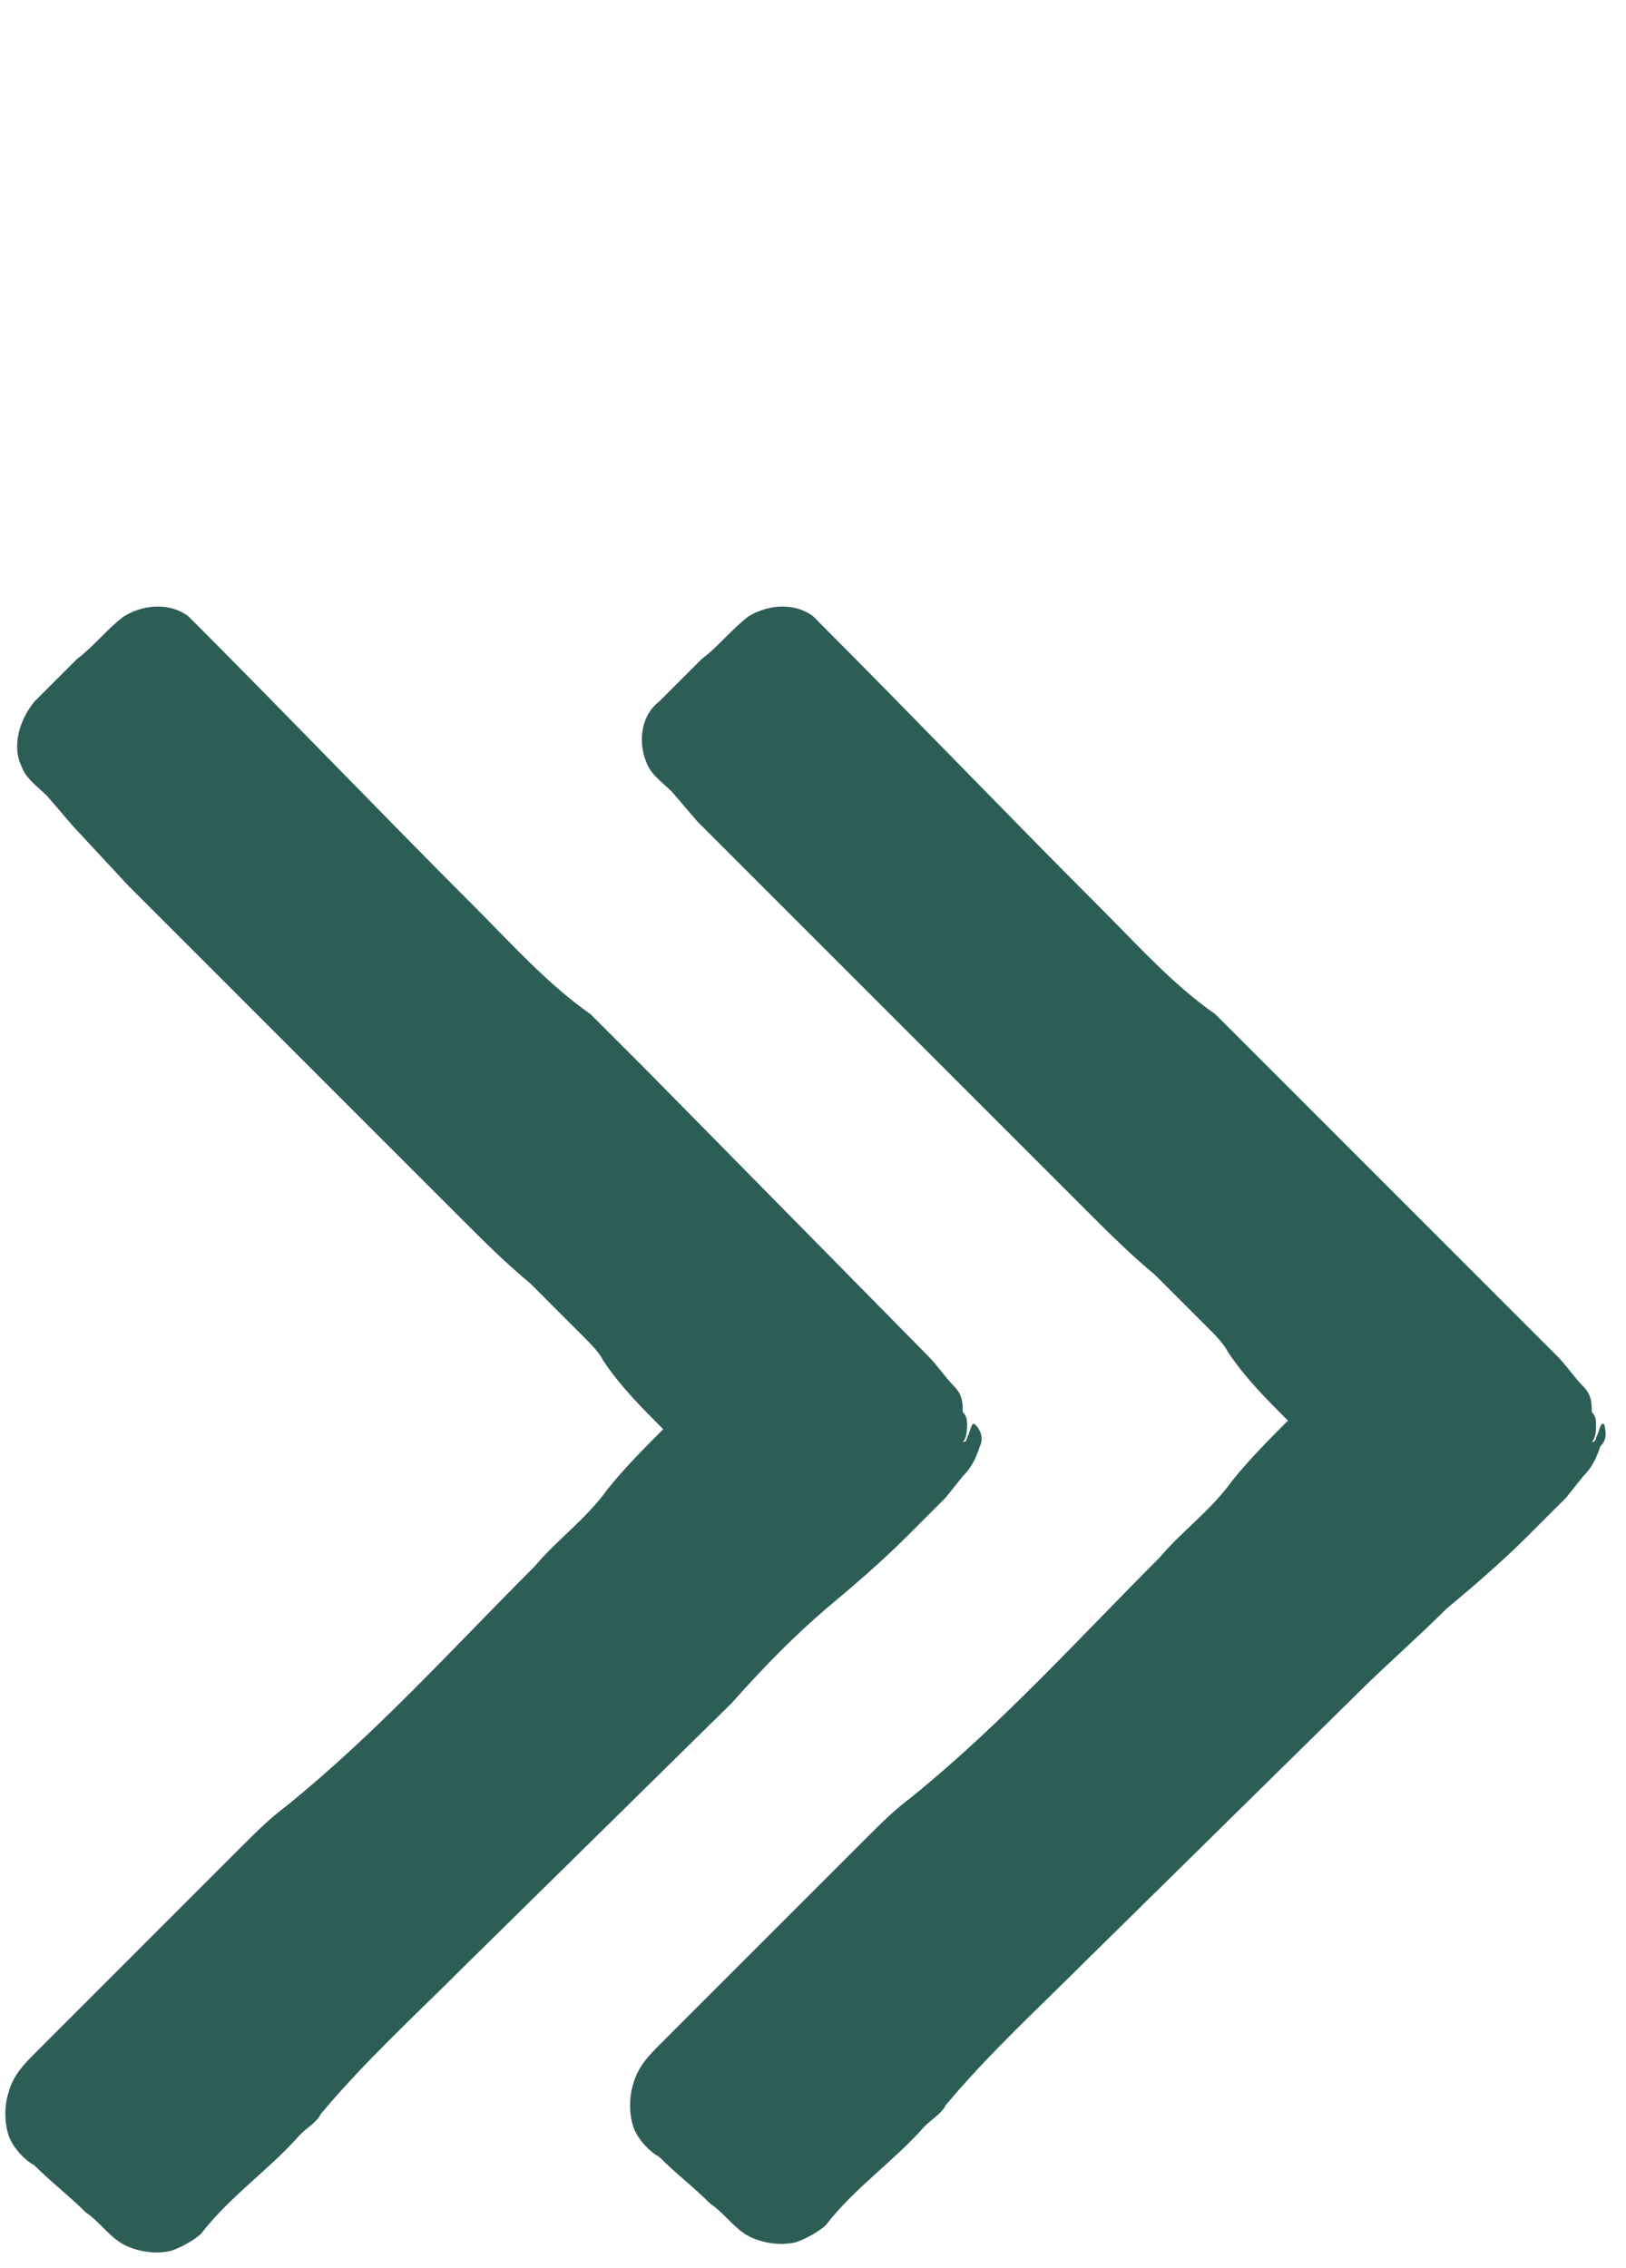
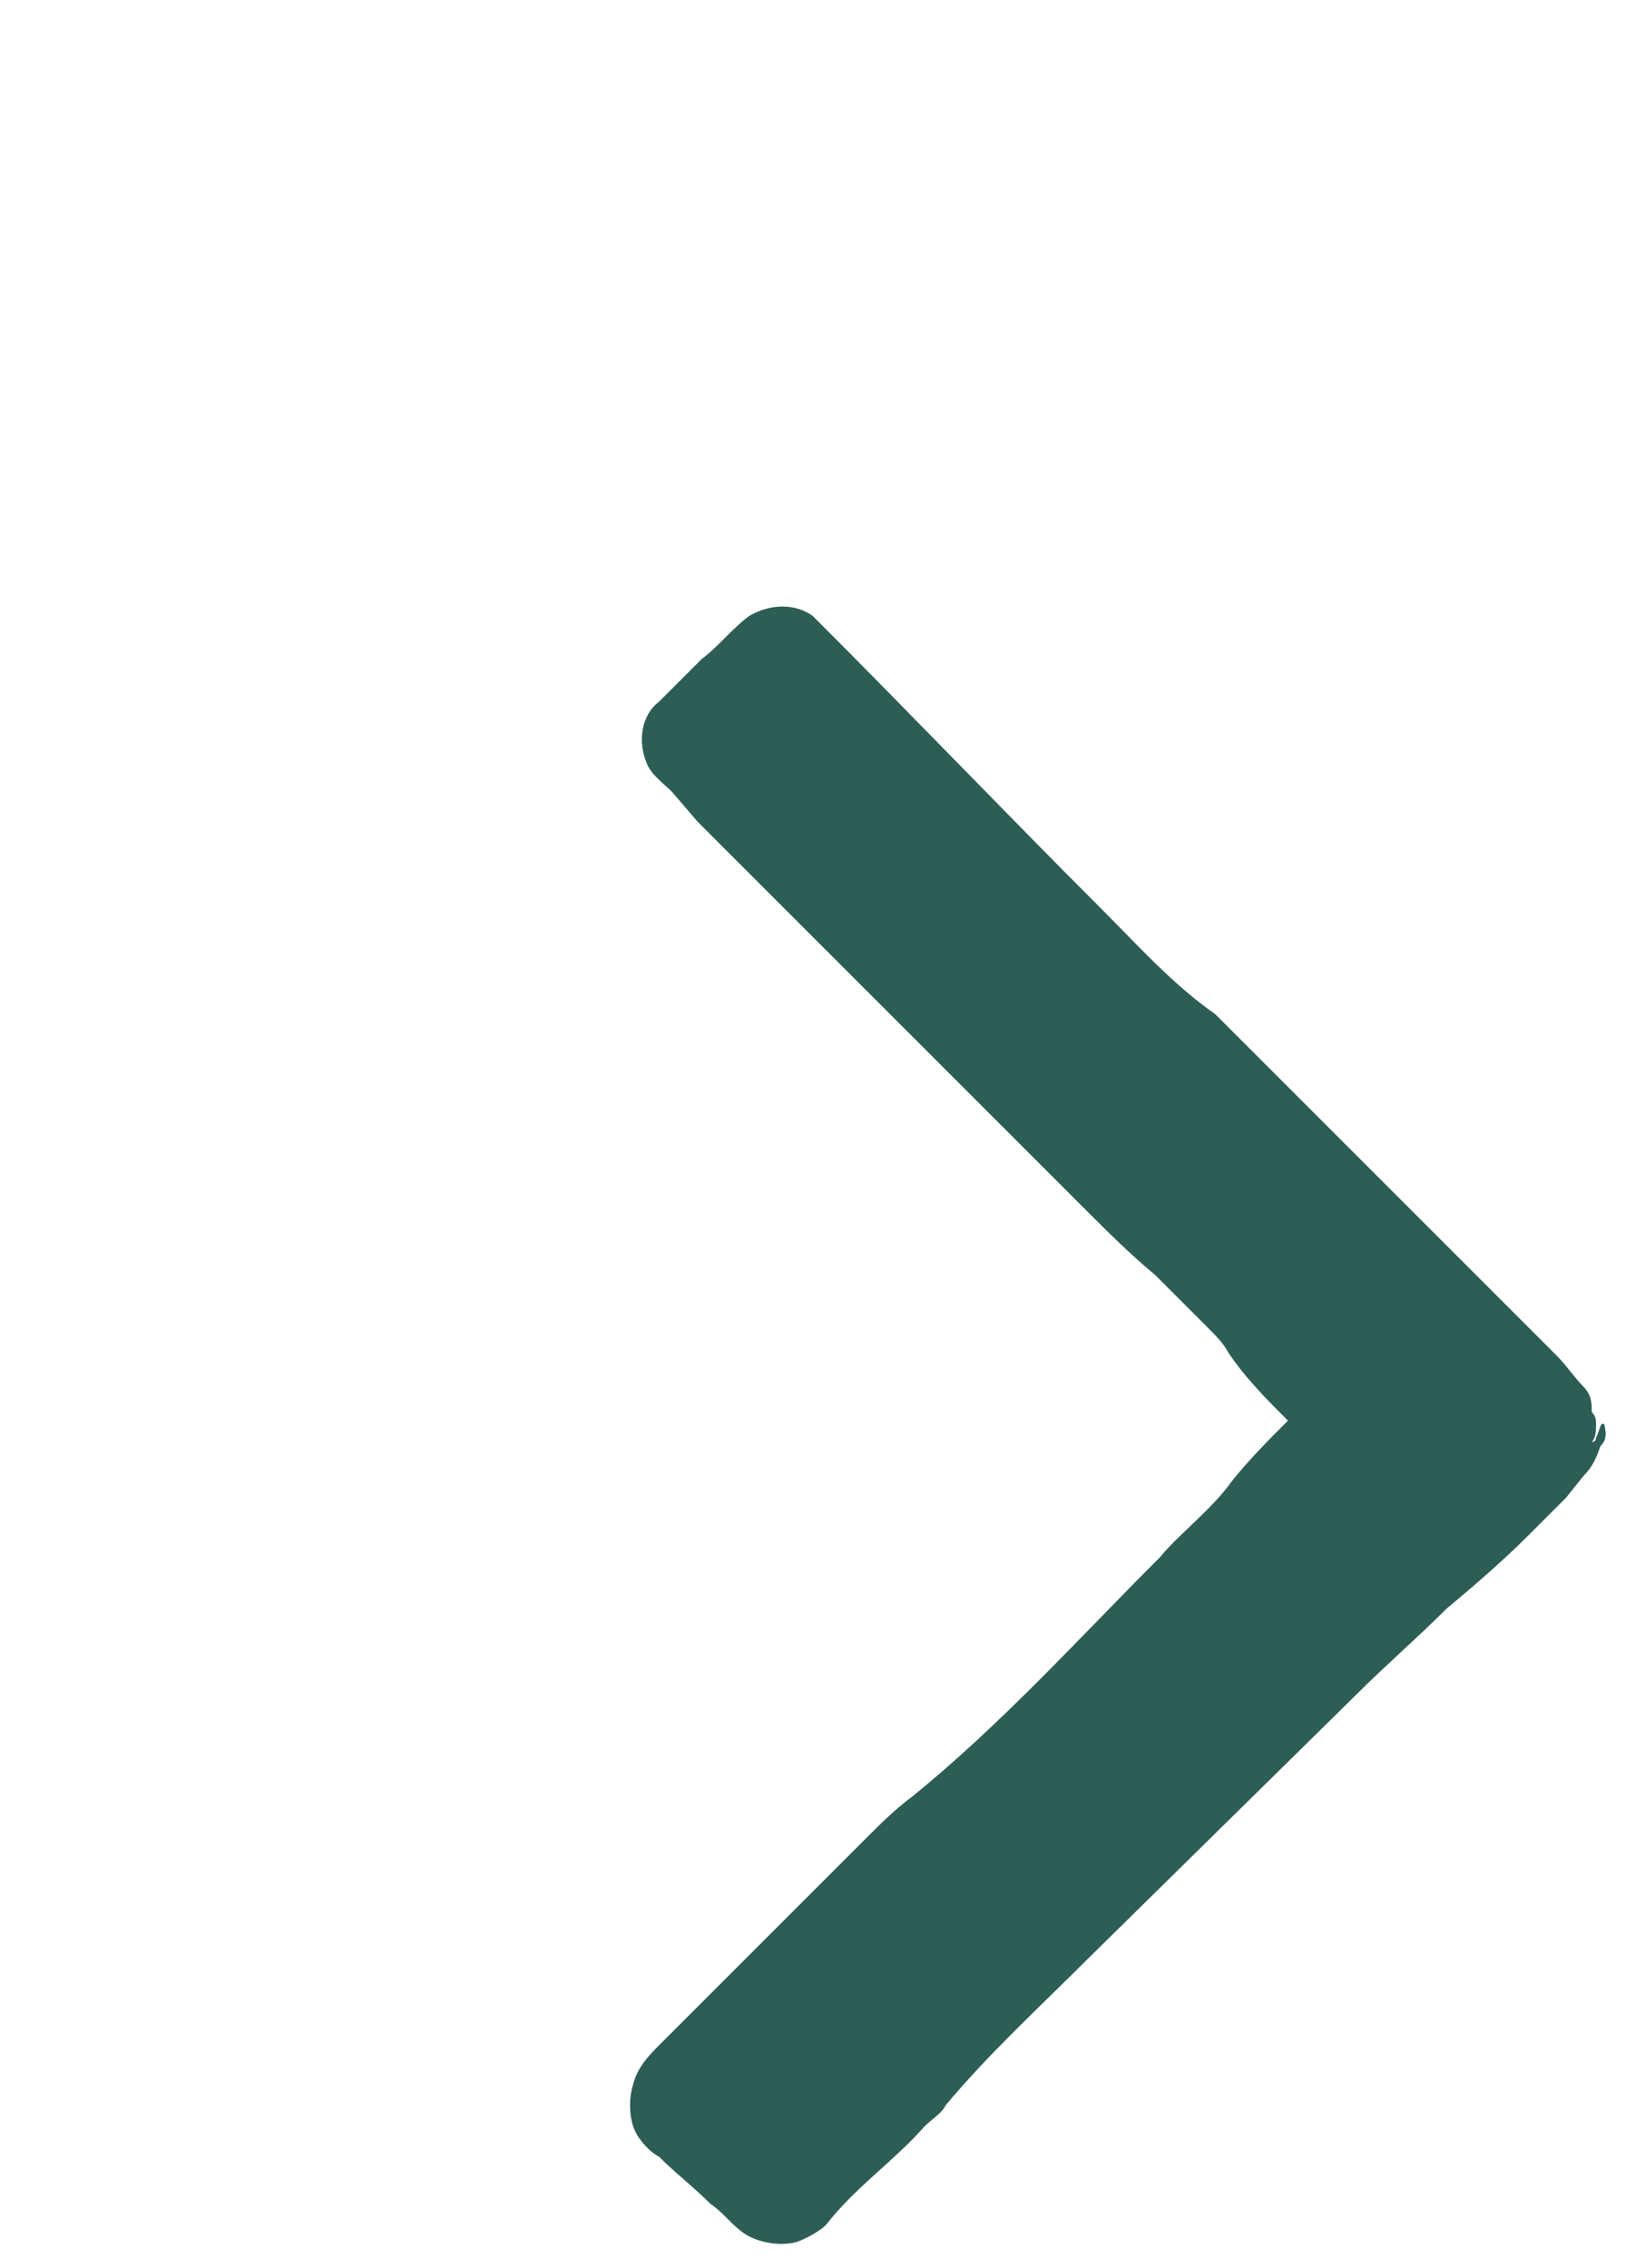
<svg xmlns="http://www.w3.org/2000/svg" width="38px" height="53px" viewBox="0 0 38 53" version="1.1">
  <title>Artboard</title>
  <g id="Artboard" stroke="none" stroke-width="1" fill="none" fill-rule="evenodd">
    <g id="arrow-right-1" transform="translate(0.125, 14.175)" fill="#2D5E56" fill-rule="nonzero">
-       <path d="M37.375,19.125 C37.275,19.025 37.275,19.225 37.175,19.425 C37.175,19.425 37.175,19.525 37.075,19.525 C37.175,19.425 37.175,19.225 37.175,19.125 C37.175,19.025 37.175,18.925 37.075,18.825 C37.075,18.625 37.075,18.425 36.875,18.225 C36.675,18.025 36.475,17.725 36.275,17.525 L29.575,10.825 C29.175,10.425 28.675,9.925 28.275,9.525 C27.275,8.825 26.475,7.925 25.575,7.025 C23.375,4.825 21.175,2.525 18.875,0.225 C18.475,-0.075 17.875,-0.075 17.375,0.225 C16.975,0.525 16.675,0.925 16.275,1.225 L15.275,2.225 C14.875,2.525 14.775,3.125 14.975,3.625 C15.075,3.925 15.375,4.125 15.575,4.325 L16.175,5.025 L17.475,6.325 L20.075,8.925 L25.275,14.125 C25.775,14.625 26.275,15.125 26.875,15.625 C27.075,15.825 27.275,16.025 27.475,16.225 L28.075,16.825 C28.275,17.025 28.475,17.225 28.575,17.425 C28.975,18.025 29.475,18.525 29.975,19.025 C29.575,19.425 29.075,19.925 28.675,20.425 C28.175,21.125 27.475,21.625 26.975,22.225 C25.075,24.125 23.275,26.125 21.175,27.825 C20.775,28.125 20.475,28.425 20.075,28.825 L17.375,31.525 L15.975,32.925 L15.275,33.625 C15.075,33.825 14.775,34.125 14.675,34.525 C14.575,34.825 14.575,35.225 14.675,35.525 C14.775,35.825 15.075,36.125 15.275,36.225 C15.675,36.625 16.075,36.925 16.475,37.325 C16.775,37.525 16.975,37.825 17.275,38.025 C17.575,38.225 18.075,38.325 18.475,38.225 C18.775,38.125 19.075,37.925 19.175,37.825 C19.875,36.925 20.775,36.325 21.475,35.525 C21.675,35.325 21.875,35.225 21.975,35.025 C22.975,33.825 24.175,32.725 25.275,31.625 L31.575,25.425 C32.275,24.725 32.975,24.125 33.675,23.425 C34.275,22.925 34.975,22.325 35.575,21.725 L36.475,20.825 L36.875,20.325 C37.075,20.125 37.175,19.925 37.275,19.625 C37.475,19.425 37.375,19.225 37.375,19.125 Z" id="Path" />
-       <path d="M19.175,23.425 C19.775,22.925 20.475,22.325 21.075,21.725 L21.975,20.825 L22.375,20.325 C22.575,20.125 22.675,19.925 22.775,19.625 C22.875,19.425 22.775,19.225 22.675,19.125 C22.575,19.025 22.575,19.225 22.475,19.425 C22.475,19.425 22.475,19.525 22.375,19.525 C22.475,19.425 22.475,19.225 22.475,19.125 C22.475,19.025 22.475,18.925 22.375,18.825 C22.375,18.625 22.375,18.425 22.175,18.225 C21.975,18.025 21.775,17.725 21.575,17.525 L14.975,10.825 C14.575,10.425 14.075,9.925 13.675,9.525 C12.675,8.825 11.875,7.925 10.975,7.025 C8.775,4.825 6.575,2.525 4.275,0.225 C3.875,-0.075 3.275,-0.075 2.775,0.225 C2.375,0.525 2.075,0.925 1.675,1.225 L0.675,2.225 C0.275,2.725 0.175,3.325 0.375,3.725 C0.475,4.025 0.775,4.225 0.975,4.425 L1.575,5.125 L2.875,6.525 L5.475,9.125 L10.675,14.325 C11.175,14.825 11.675,15.325 12.275,15.825 C12.475,16.025 12.675,16.225 12.875,16.425 L13.475,17.025 C13.675,17.225 13.875,17.425 13.975,17.625 C14.375,18.225 14.875,18.725 15.375,19.225 C14.975,19.625 14.475,20.125 14.075,20.625 C13.575,21.325 12.875,21.825 12.375,22.425 C10.475,24.325 8.675,26.325 6.575,28.025 C6.175,28.325 5.875,28.625 5.475,29.025 L2.775,31.725 L1.375,33.125 L0.675,33.825 C0.475,34.025 0.175,34.325 0.075,34.725 C-0.025,35.025 -0.025,35.425 0.075,35.725 C0.175,36.025 0.475,36.325 0.675,36.425 C1.075,36.825 1.475,37.125 1.875,37.525 C2.175,37.725 2.375,38.025 2.675,38.225 C2.975,38.425 3.475,38.525 3.875,38.425 C4.175,38.325 4.475,38.125 4.575,38.025 C5.275,37.125 6.175,36.525 6.875,35.725 C7.075,35.525 7.275,35.425 7.375,35.225 C8.375,34.025 9.575,32.925 10.675,31.825 L16.975,25.625 C17.775,24.725 18.475,24.025 19.175,23.425 Z" id="Path" />
+       <path d="M37.375,19.125 C37.275,19.025 37.275,19.225 37.175,19.425 C37.175,19.425 37.175,19.525 37.075,19.525 C37.175,19.425 37.175,19.225 37.175,19.125 C37.175,19.025 37.175,18.925 37.075,18.825 C37.075,18.625 37.075,18.425 36.875,18.225 C36.675,18.025 36.475,17.725 36.275,17.525 L29.575,10.825 C29.175,10.425 28.675,9.925 28.275,9.525 C27.275,8.825 26.475,7.925 25.575,7.025 C23.375,4.825 21.175,2.525 18.875,0.225 C18.475,-0.075 17.875,-0.075 17.375,0.225 C16.975,0.525 16.675,0.925 16.275,1.225 L15.275,2.225 C14.875,2.525 14.775,3.125 14.975,3.625 C15.075,3.925 15.375,4.125 15.575,4.325 L16.175,5.025 L17.475,6.325 L25.275,14.125 C25.775,14.625 26.275,15.125 26.875,15.625 C27.075,15.825 27.275,16.025 27.475,16.225 L28.075,16.825 C28.275,17.025 28.475,17.225 28.575,17.425 C28.975,18.025 29.475,18.525 29.975,19.025 C29.575,19.425 29.075,19.925 28.675,20.425 C28.175,21.125 27.475,21.625 26.975,22.225 C25.075,24.125 23.275,26.125 21.175,27.825 C20.775,28.125 20.475,28.425 20.075,28.825 L17.375,31.525 L15.975,32.925 L15.275,33.625 C15.075,33.825 14.775,34.125 14.675,34.525 C14.575,34.825 14.575,35.225 14.675,35.525 C14.775,35.825 15.075,36.125 15.275,36.225 C15.675,36.625 16.075,36.925 16.475,37.325 C16.775,37.525 16.975,37.825 17.275,38.025 C17.575,38.225 18.075,38.325 18.475,38.225 C18.775,38.125 19.075,37.925 19.175,37.825 C19.875,36.925 20.775,36.325 21.475,35.525 C21.675,35.325 21.875,35.225 21.975,35.025 C22.975,33.825 24.175,32.725 25.275,31.625 L31.575,25.425 C32.275,24.725 32.975,24.125 33.675,23.425 C34.275,22.925 34.975,22.325 35.575,21.725 L36.475,20.825 L36.875,20.325 C37.075,20.125 37.175,19.925 37.275,19.625 C37.475,19.425 37.375,19.225 37.375,19.125 Z" id="Path" />
    </g>
  </g>
</svg>